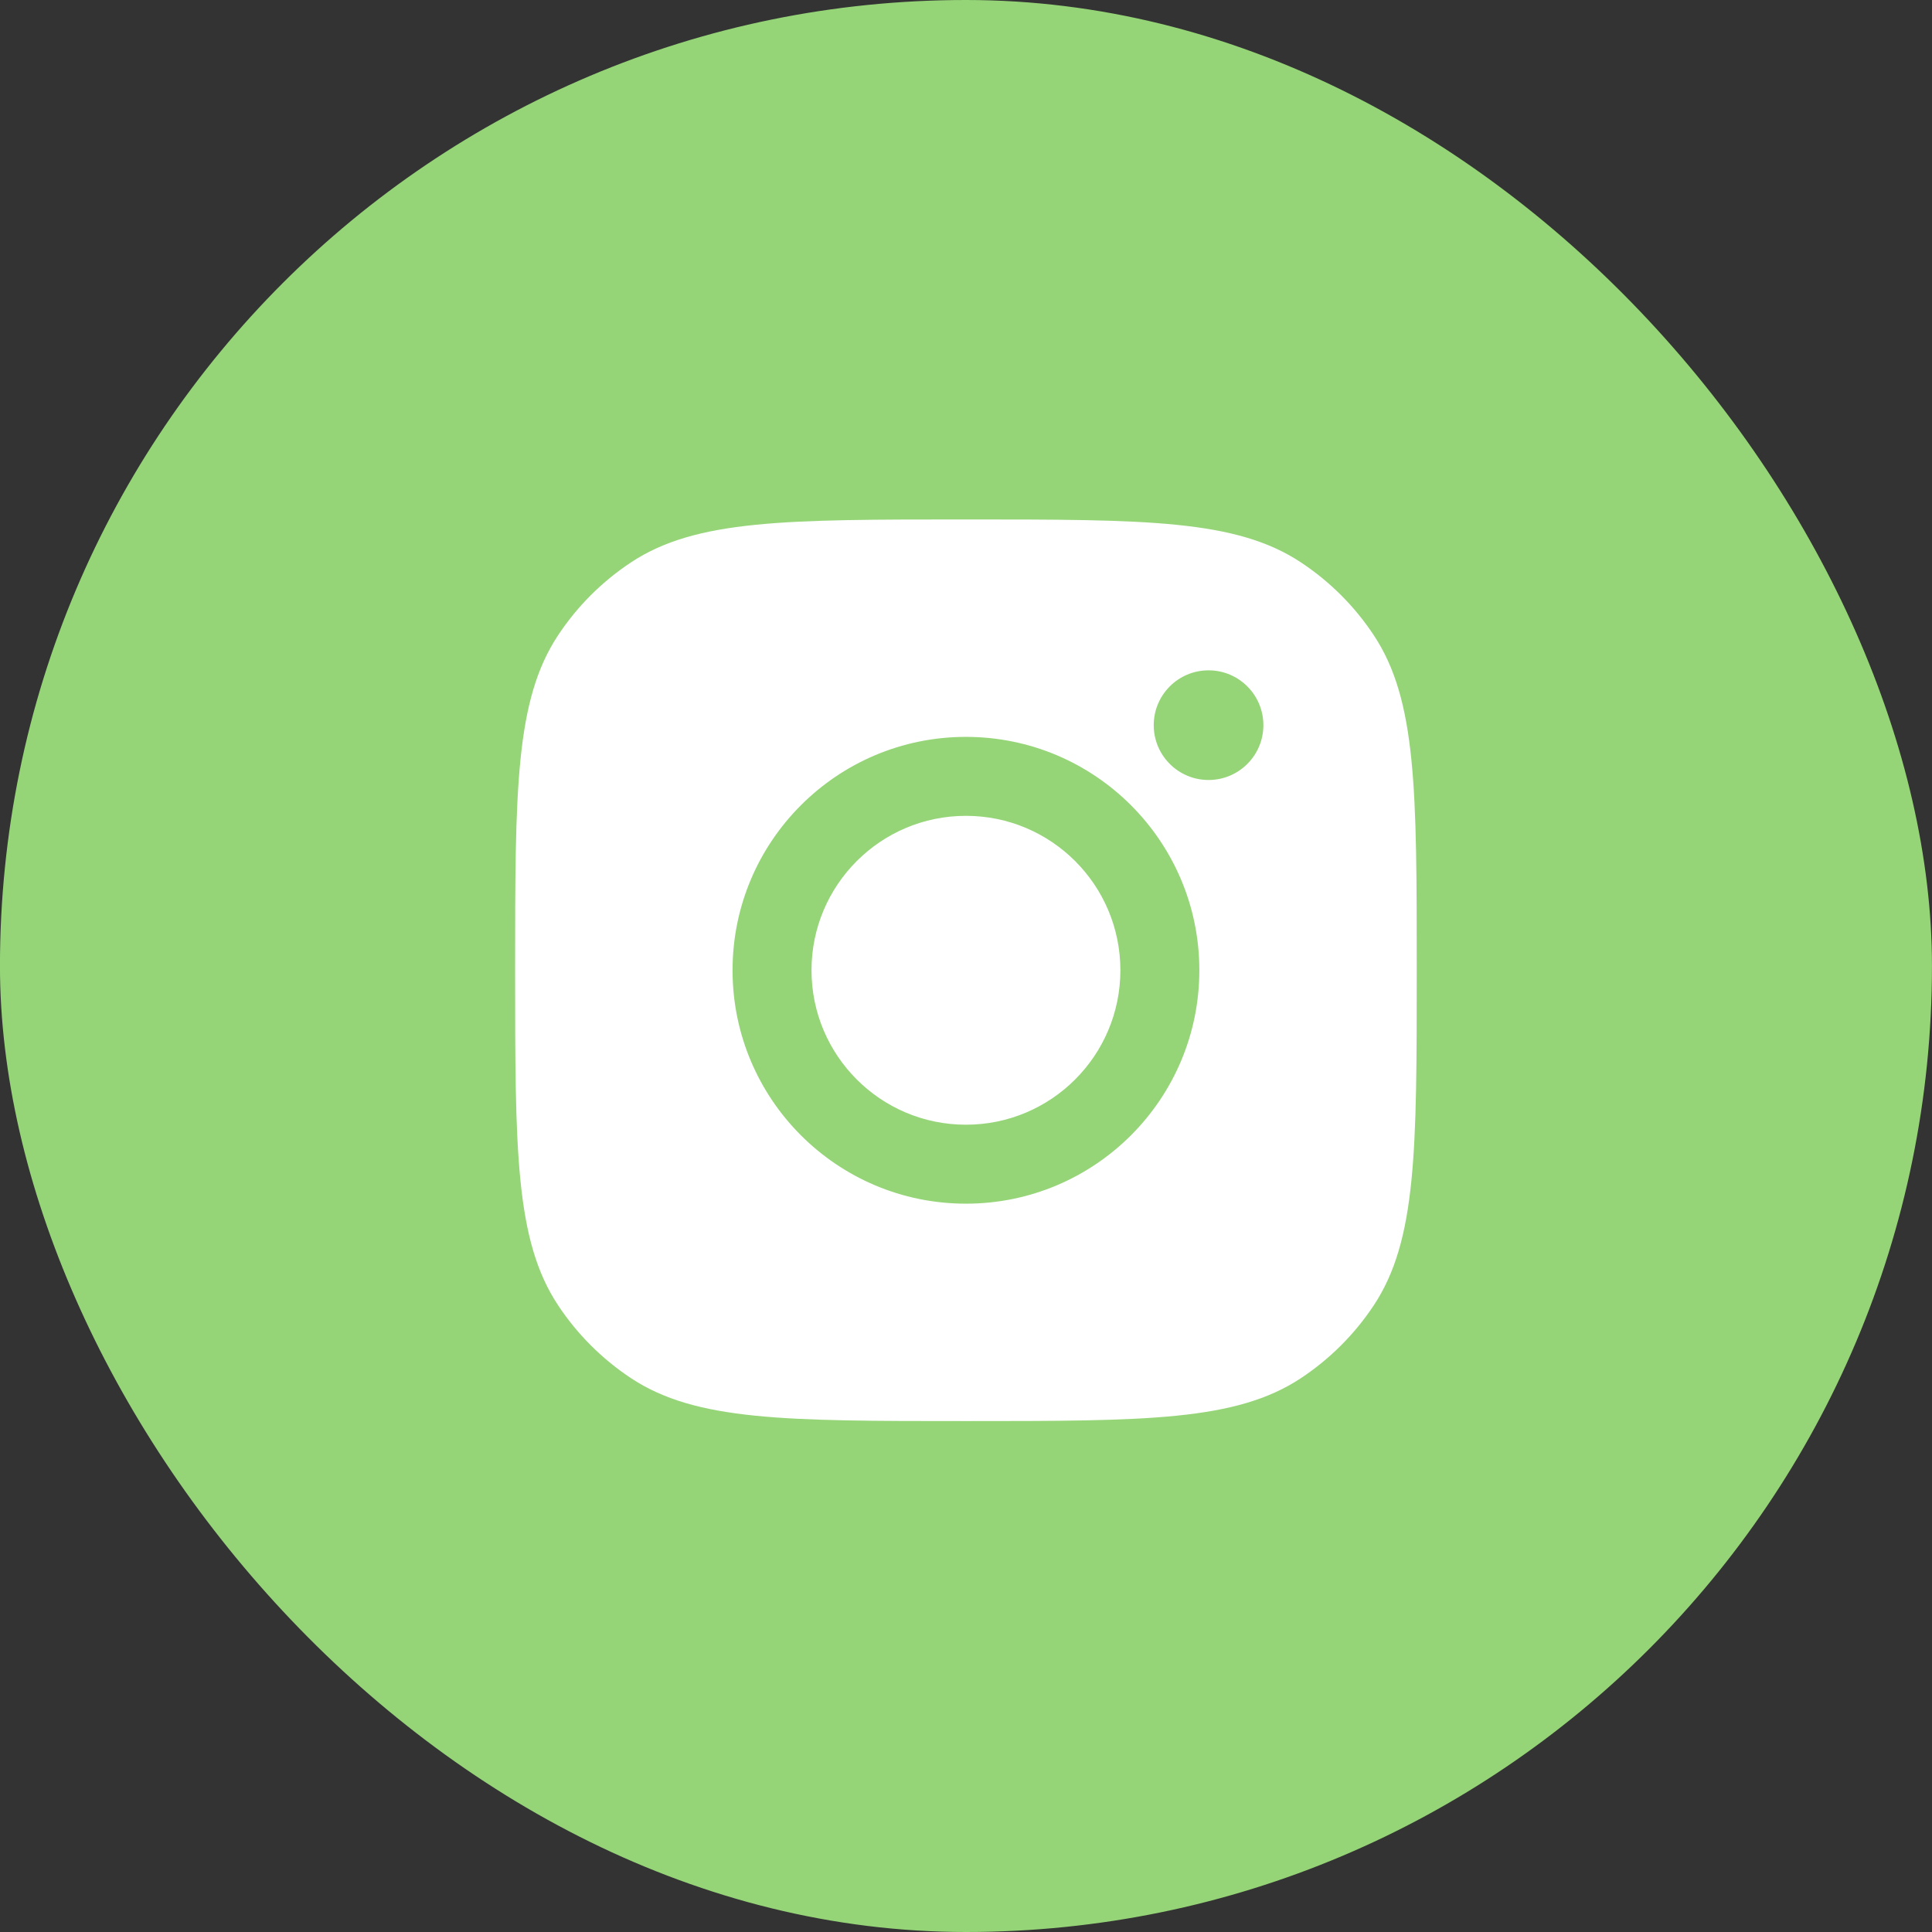
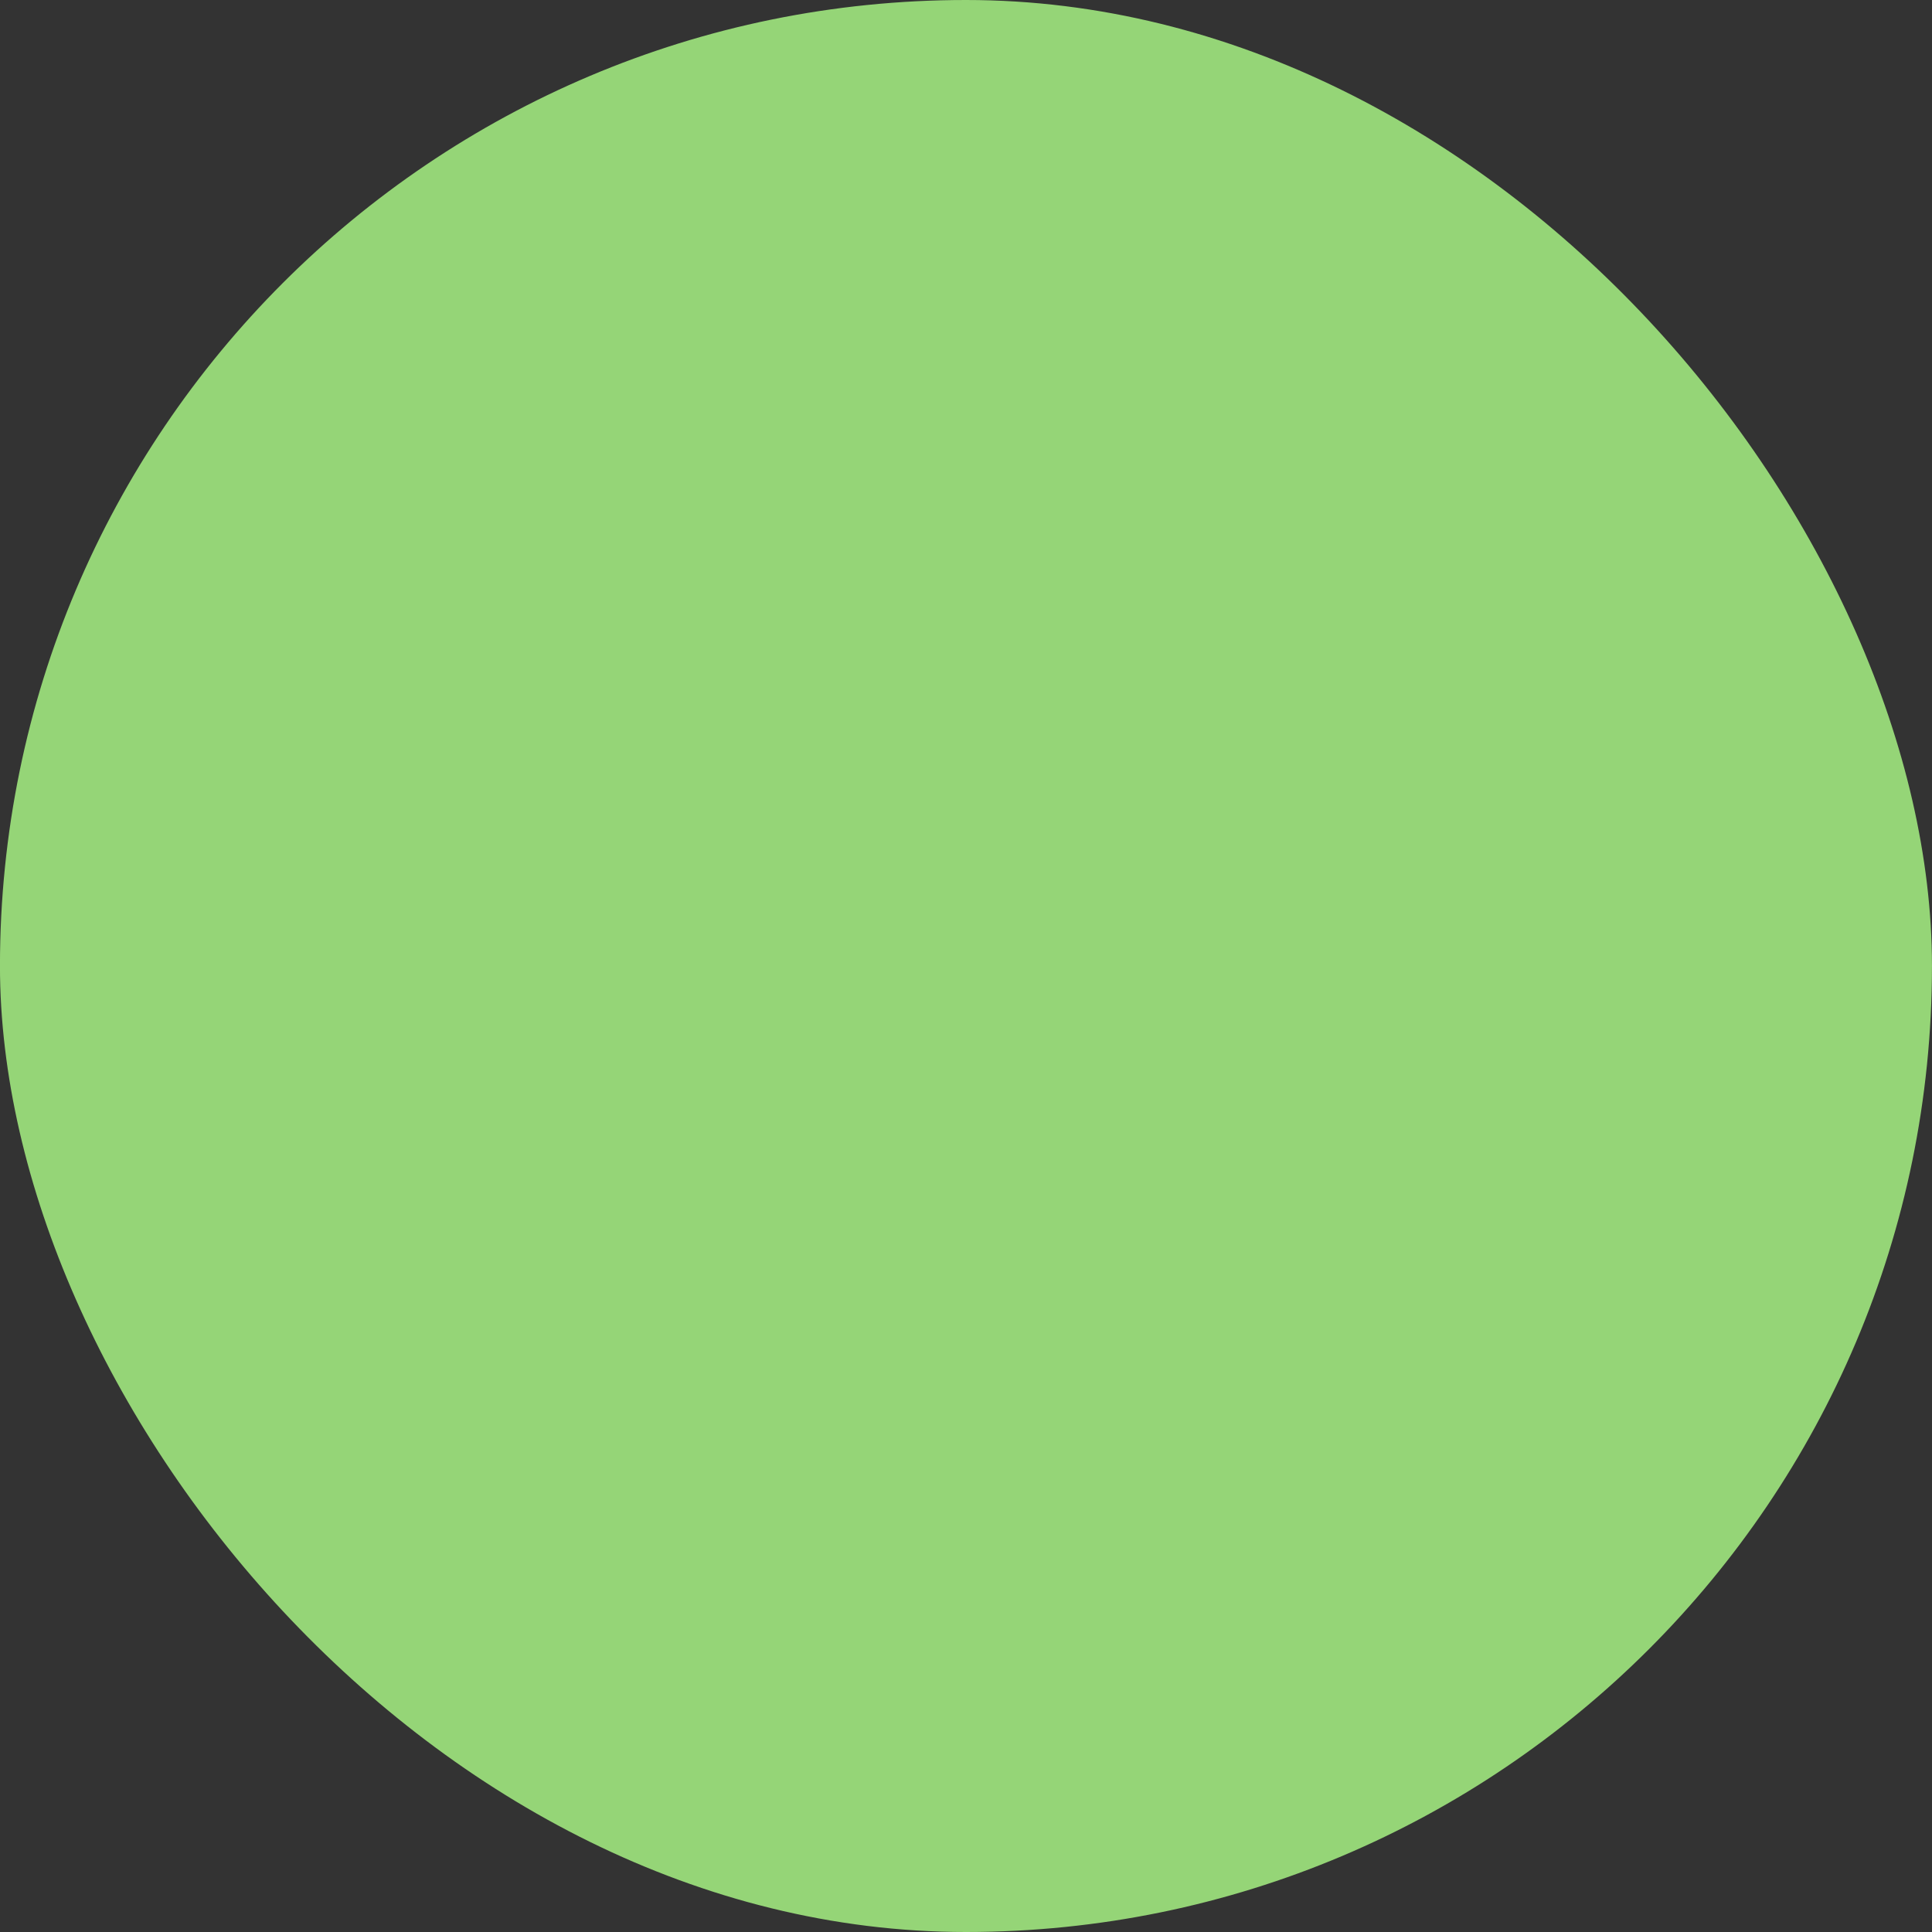
<svg xmlns="http://www.w3.org/2000/svg" width="54" height="54" viewBox="0 0 54 54" fill="none">
  <rect x="0" y="0" width="54" height="54" fill="#333333" stroke="none" />
  <rect x="-0.001" width="54" height="54" rx="27" fill="#95D577" />
-   <path fill-rule="evenodd" clip-rule="evenodd" d="M14.398 27.119C14.398 22.086 14.398 19.569 15.598 17.757C16.133 16.947 16.827 16.254 17.636 15.719C19.449 14.519 21.965 14.519 26.998 14.519C32.032 14.519 34.548 14.519 36.361 15.719C37.17 16.254 37.864 16.947 38.399 17.757C39.598 19.569 39.598 22.086 39.598 27.119C39.598 32.152 39.598 34.669 38.399 36.482C37.864 37.291 37.17 37.984 36.361 38.52C34.548 39.719 32.032 39.719 26.998 39.719C21.965 39.719 19.449 39.719 17.636 38.52C16.827 37.984 16.133 37.291 15.598 36.482C14.398 34.669 14.398 32.152 14.398 27.119ZM33.522 27.119C33.522 30.722 30.601 33.643 26.998 33.643C23.396 33.643 20.475 30.722 20.475 27.119C20.475 23.517 23.396 20.596 26.998 20.596C30.601 20.596 33.522 23.517 33.522 27.119ZM26.998 31.436C29.382 31.436 31.315 29.503 31.315 27.119C31.315 24.736 29.382 22.803 26.998 22.803C24.615 22.803 22.682 24.736 22.682 27.119C22.682 29.503 24.615 31.436 26.998 31.436ZM33.779 21.801C34.626 21.801 35.312 21.115 35.312 20.269C35.312 19.422 34.626 18.736 33.779 18.736C32.933 18.736 32.247 19.422 32.247 20.269C32.247 21.115 32.933 21.801 33.779 21.801Z" fill="white" />
</svg>